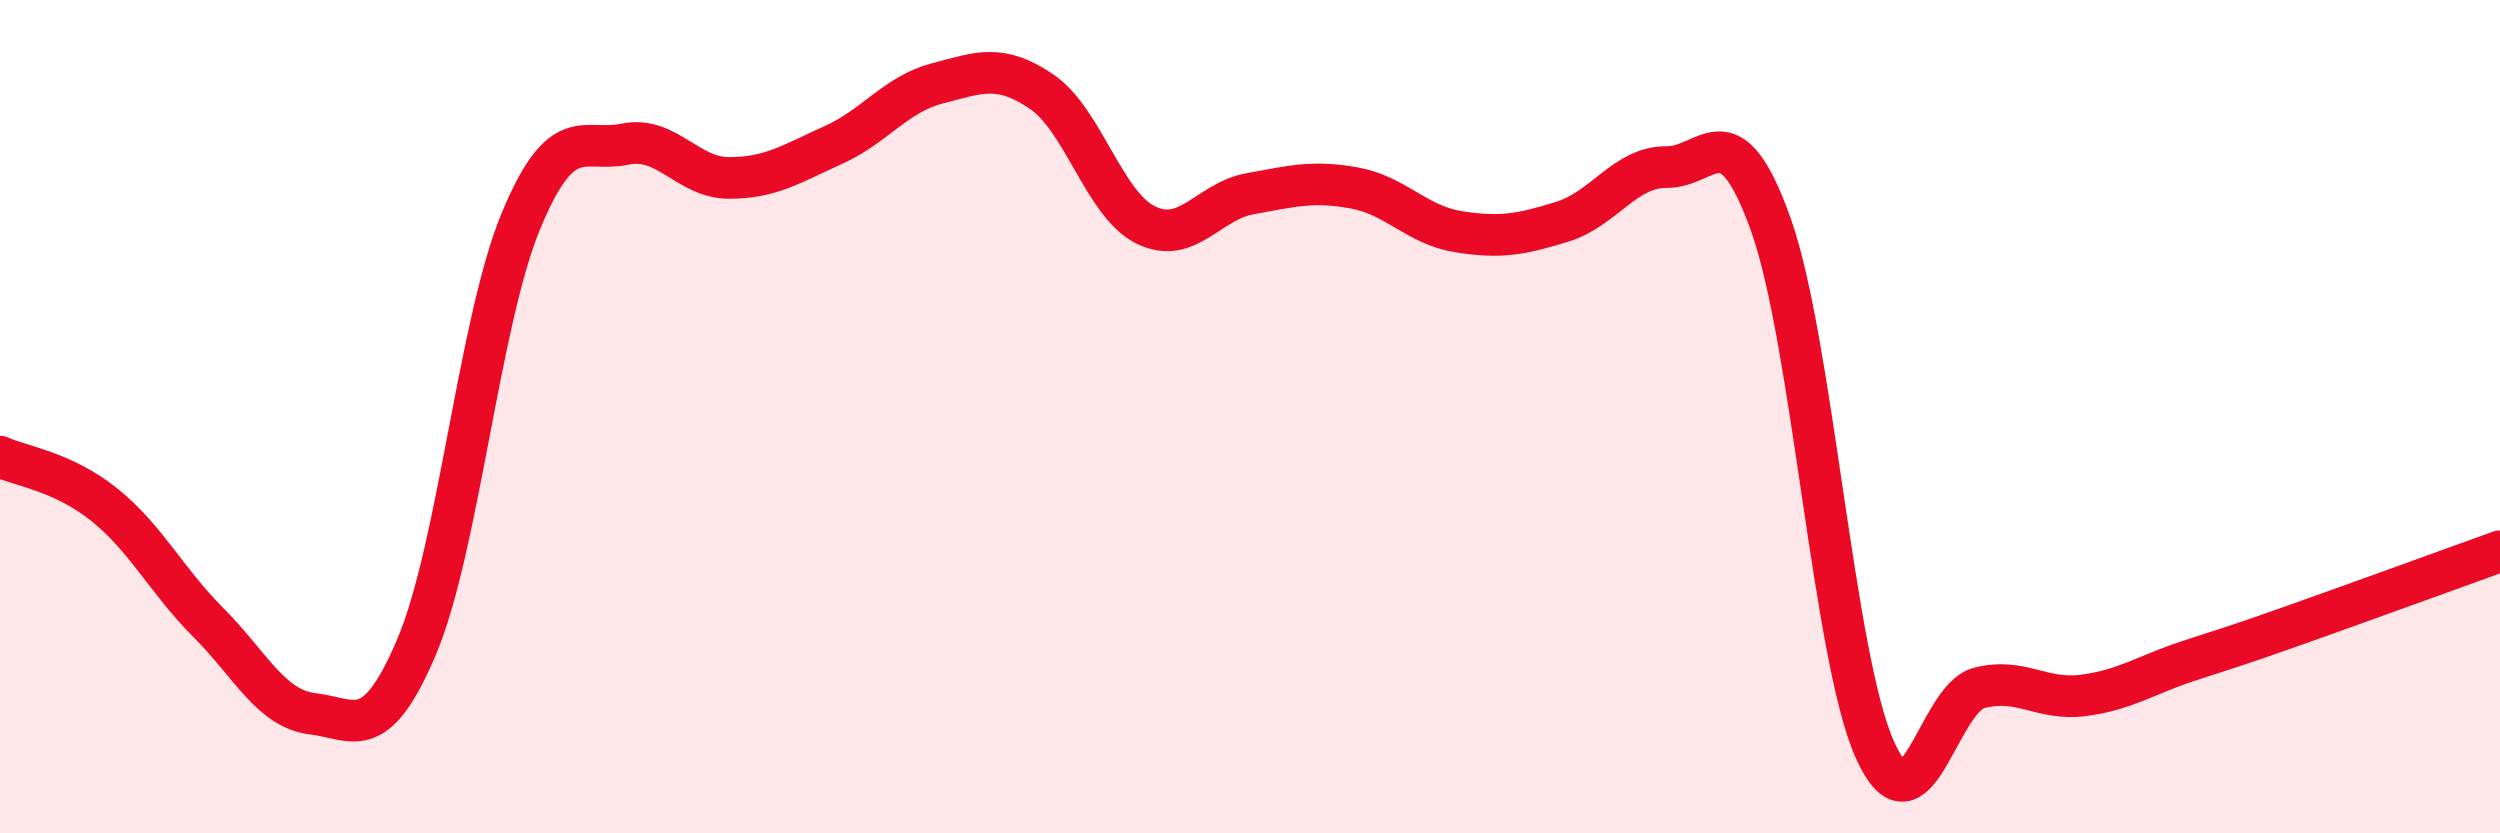
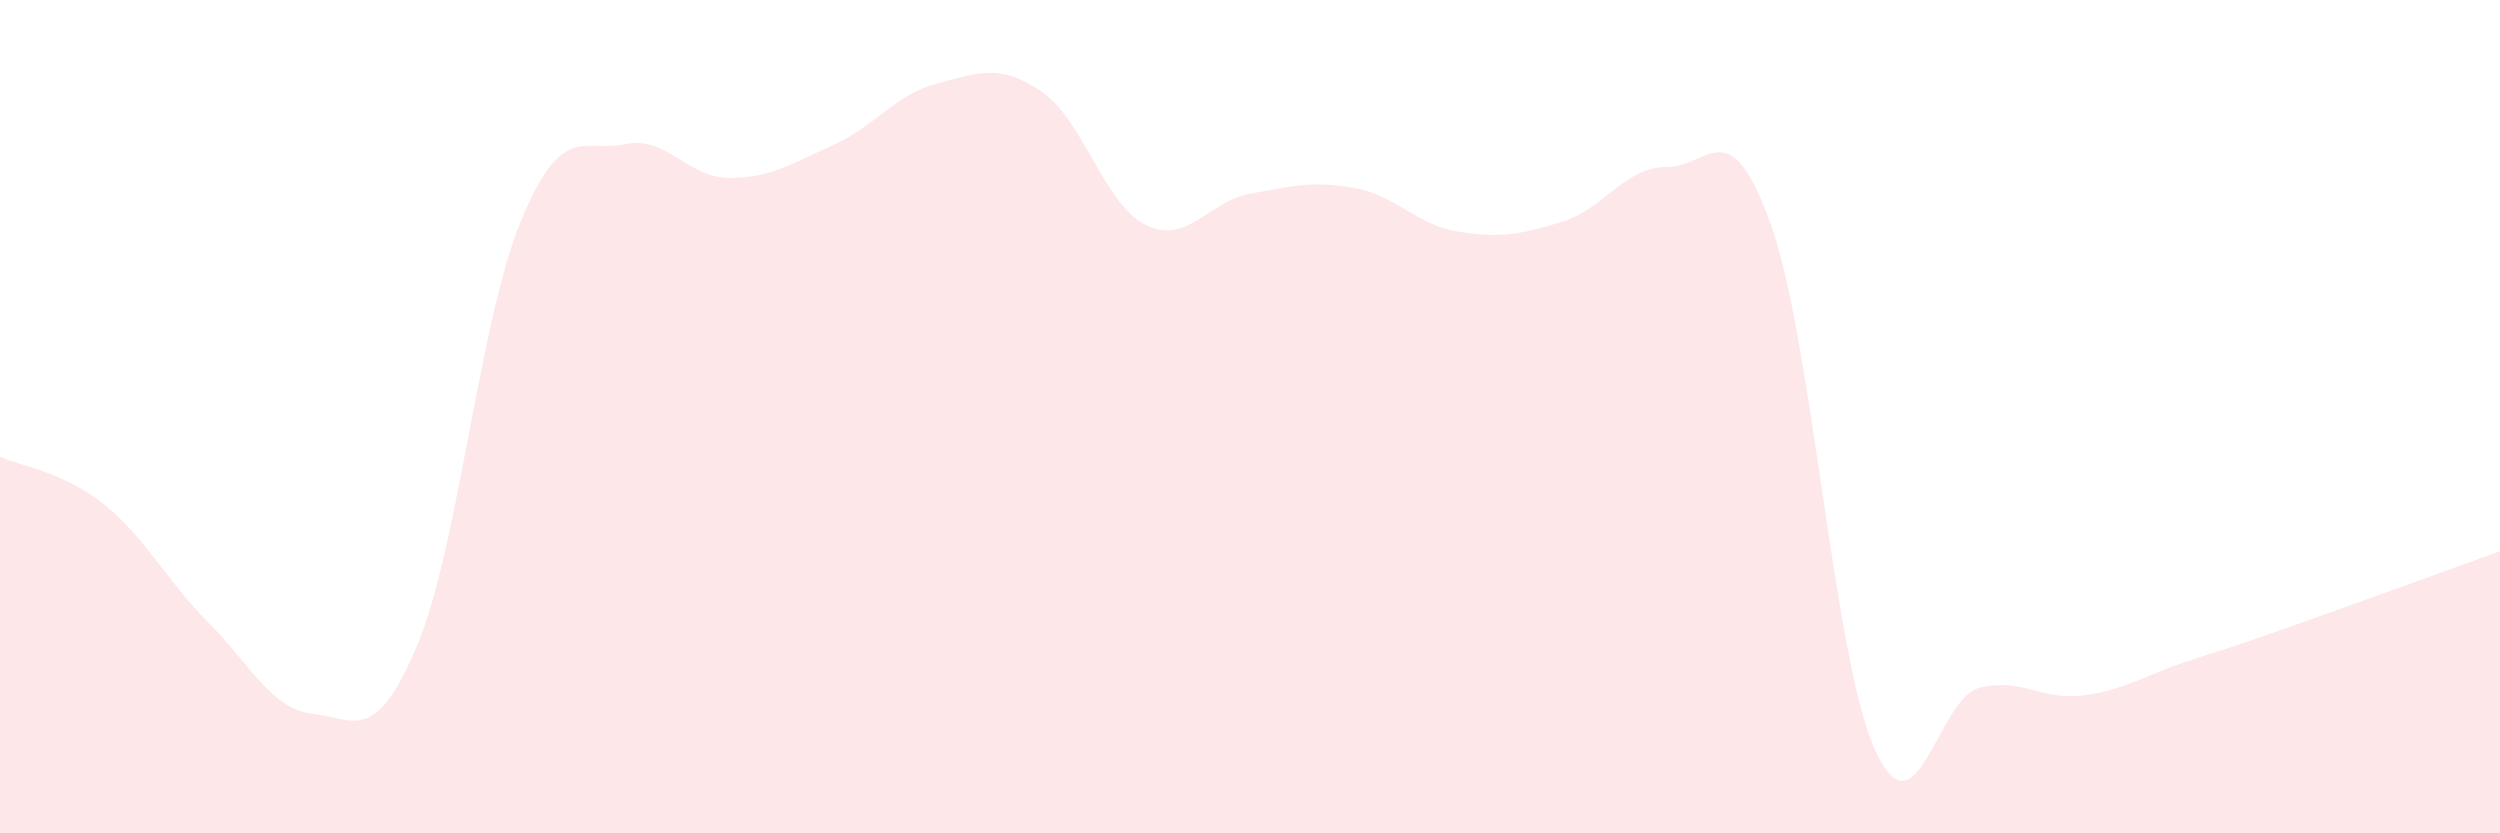
<svg xmlns="http://www.w3.org/2000/svg" width="60" height="20" viewBox="0 0 60 20">
  <path d="M 0,10.96 C 0.5,11.19 1.5,11.31 2.5,12.11 C 3.5,12.91 4,13.94 5,14.94 C 6,15.94 6.5,17.01 7.5,17.13 C 8.5,17.25 9,17.88 10,15.52 C 11,13.16 11.5,7.72 12.5,5.31 C 13.5,2.9 14,3.67 15,3.46 C 16,3.25 16.5,4.27 17.5,4.27 C 18.5,4.27 19,3.93 20,3.48 C 21,3.03 21.5,2.26 22.5,2 C 23.5,1.74 24,1.52 25,2.2 C 26,2.88 26.5,4.91 27.5,5.4 C 28.5,5.89 29,4.83 30,4.65 C 31,4.47 31.5,4.33 32.5,4.51 C 33.5,4.69 34,5.4 35,5.56 C 36,5.72 36.5,5.63 37.5,5.32 C 38.5,5.01 39,4 40,4.01 C 41,4.02 41.5,2.59 42.5,5.39 C 43.5,8.19 44,15.78 45,18 C 46,20.22 46.5,16.77 47.5,16.51 C 48.5,16.25 49,16.82 50,16.69 C 51,16.56 51.5,16.2 52.5,15.87 C 53.5,15.54 53.5,15.56 55,15.03 C 56.5,14.5 59,13.59 60,13.23L60 20L0 20Z" fill="#EB0A25" opacity="0.1" stroke-linecap="round" stroke-linejoin="round" />
-   <path d="M 0,10.96 C 0.5,11.19 1.5,11.31 2.5,12.11 C 3.5,12.91 4,13.94 5,14.94 C 6,15.94 6.5,17.01 7.5,17.13 C 8.5,17.25 9,17.88 10,15.52 C 11,13.16 11.5,7.72 12.5,5.31 C 13.5,2.9 14,3.67 15,3.46 C 16,3.25 16.5,4.27 17.5,4.27 C 18.5,4.27 19,3.93 20,3.48 C 21,3.03 21.5,2.26 22.5,2 C 23.5,1.74 24,1.52 25,2.2 C 26,2.88 26.5,4.91 27.5,5.4 C 28.5,5.89 29,4.83 30,4.65 C 31,4.47 31.5,4.33 32.5,4.51 C 33.5,4.69 34,5.4 35,5.56 C 36,5.72 36.5,5.63 37.5,5.32 C 38.5,5.01 39,4 40,4.01 C 41,4.02 41.5,2.59 42.5,5.39 C 43.5,8.19 44,15.78 45,18 C 46,20.22 46.5,16.77 47.5,16.51 C 48.5,16.25 49,16.82 50,16.69 C 51,16.56 51.5,16.2 52.5,15.87 C 53.5,15.54 53.5,15.56 55,15.03 C 56.5,14.5 59,13.59 60,13.23" stroke="#EB0A25" stroke-width="1" fill="none" stroke-linecap="round" stroke-linejoin="round" />
</svg>